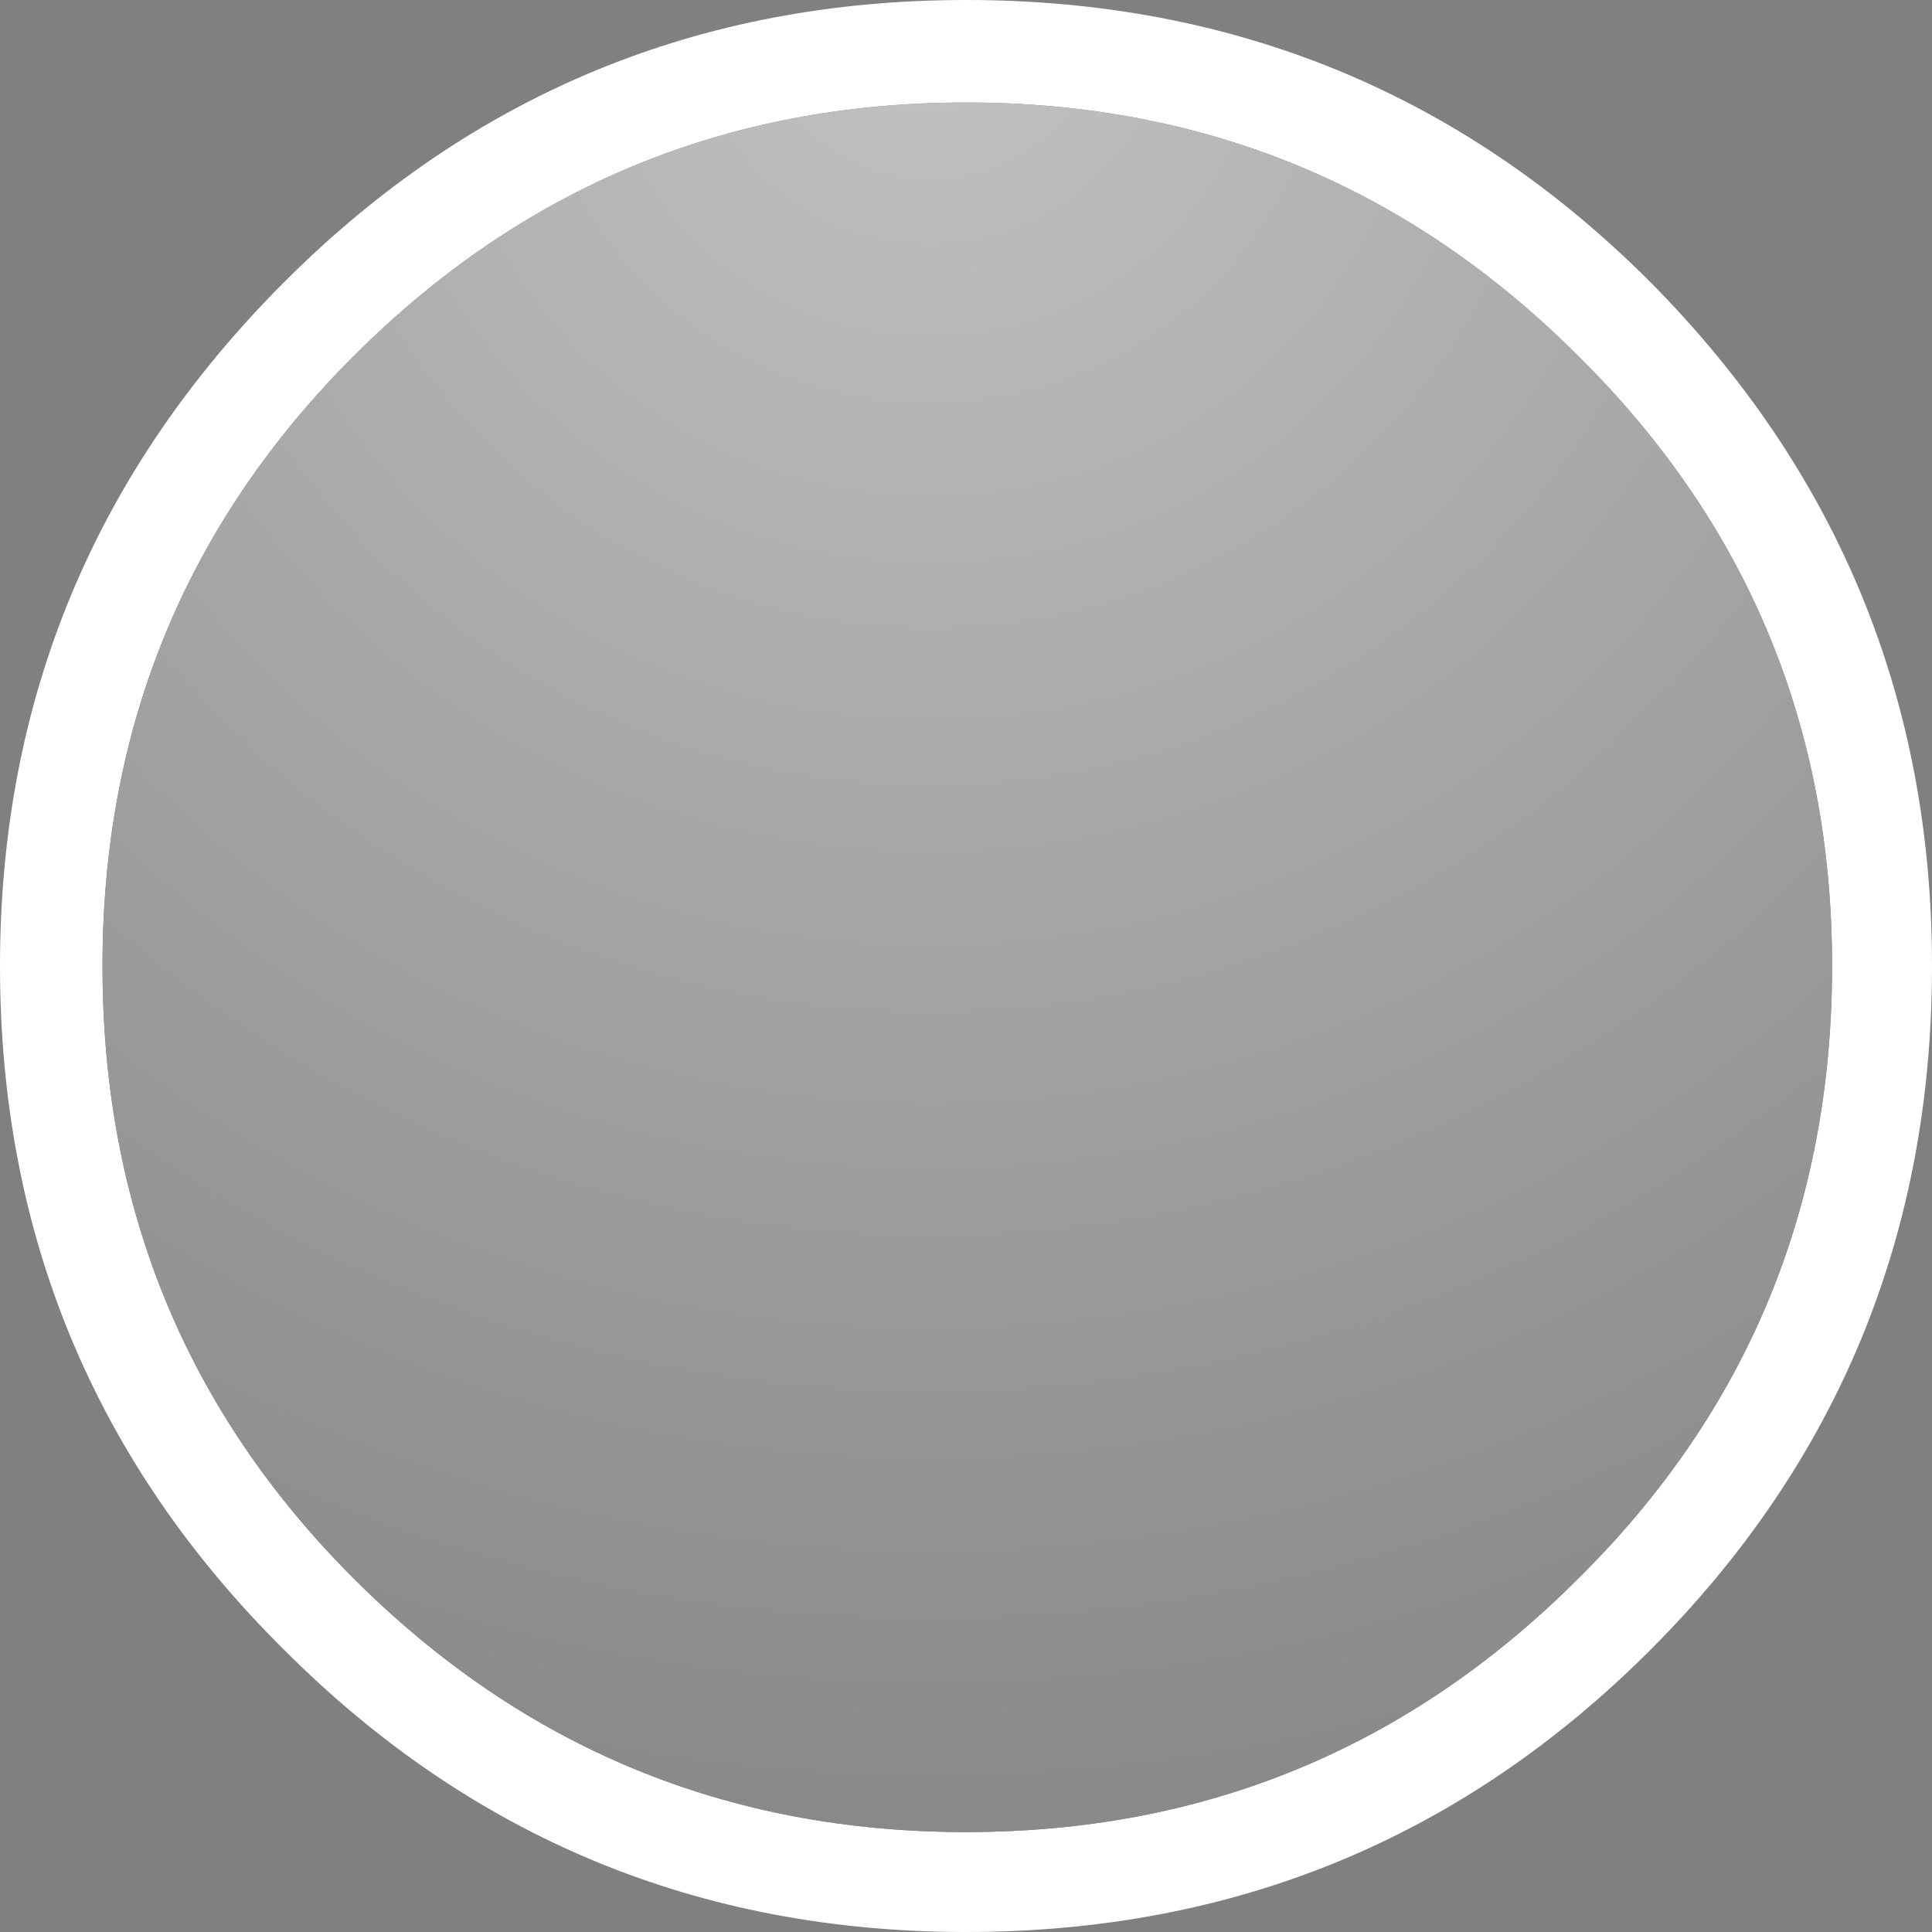
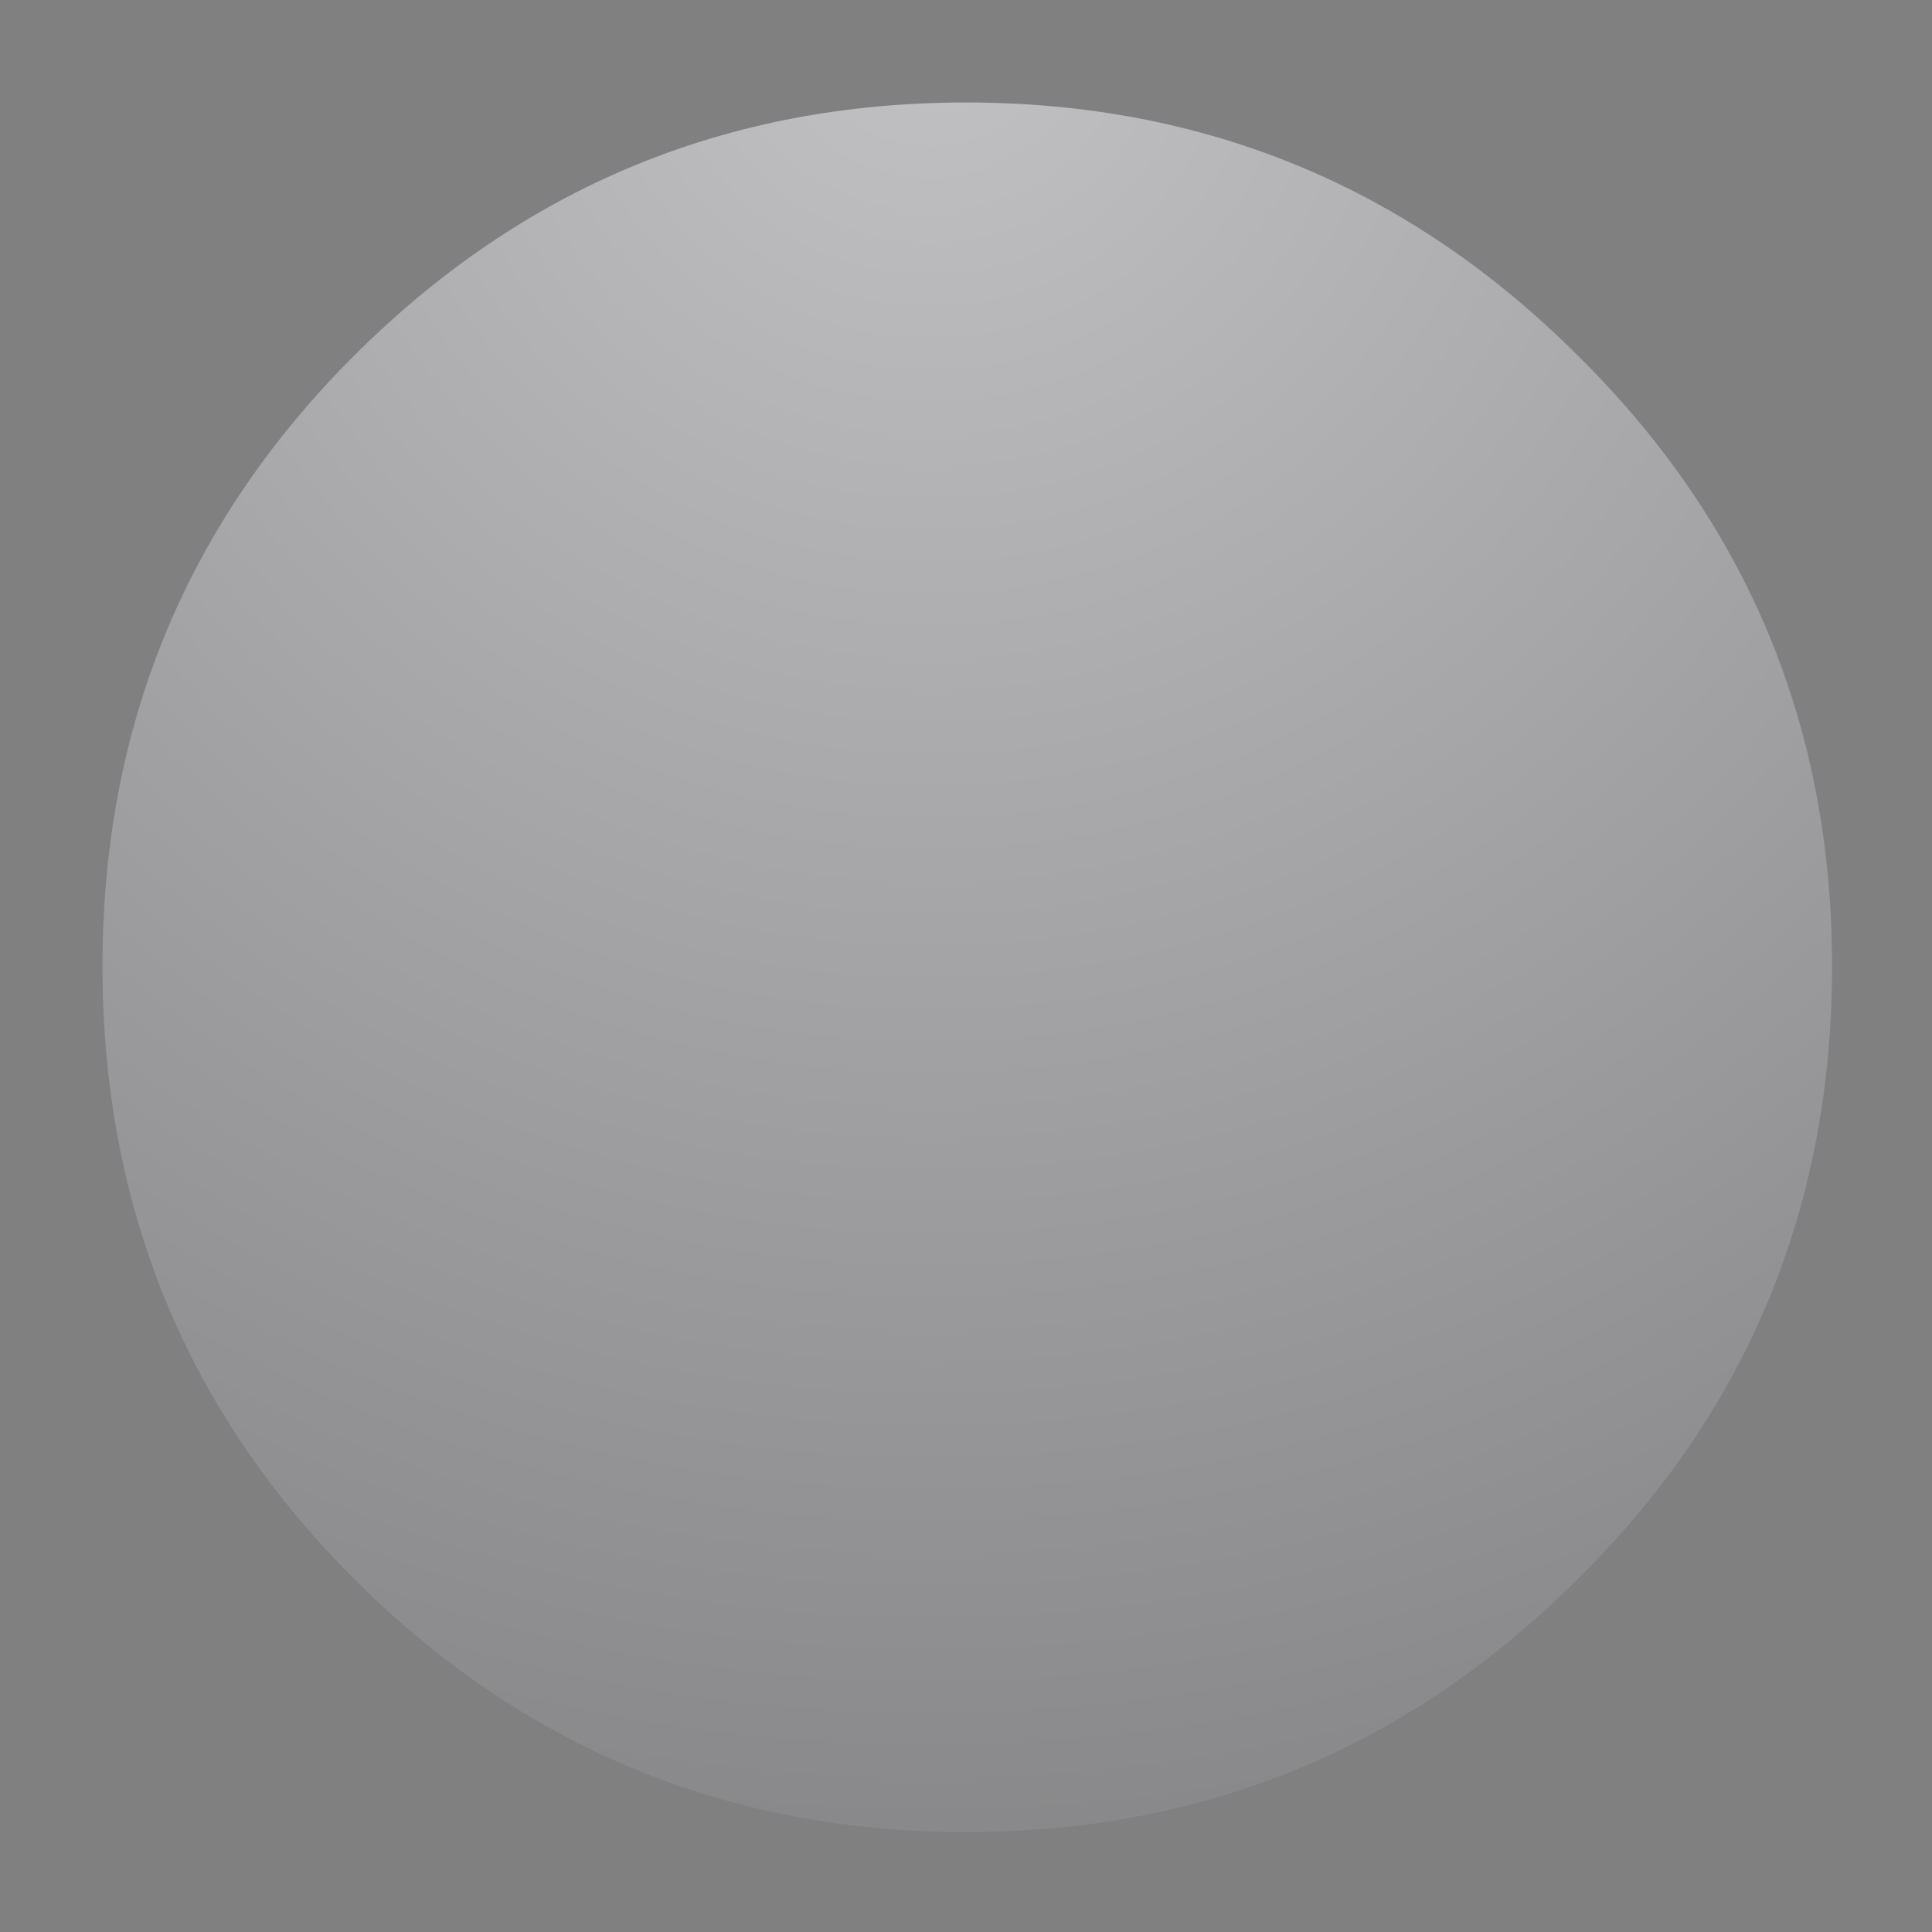
<svg xmlns="http://www.w3.org/2000/svg" height="37.7px" width="37.7px" viewBox="0 0 37.7 37.7">
  <rect x="0" y="0" width="37.7" height="37.7" fill="#808080" stroke="none" />
  <g transform="matrix(1, 0, 0, 1, 18.85, 18.85)">
-     <path d="M13.35 -13.35 Q18.85 -7.8 18.85 0.0 18.85 7.85 13.35 13.35 7.85 18.85 0.0 18.85 -7.8 18.85 -13.3 13.35 -18.85 7.85 -18.85 0.0 -18.85 -7.8 -13.3 -13.35 -7.8 -18.85 0.0 -18.85 7.85 -18.85 13.35 -13.35 M11.95 -11.9 Q7.0 -16.85 0.0 -16.85 -7.0 -16.85 -11.95 -11.9 -16.85 -7.0 -16.85 0.0 -16.85 7.05 -11.95 11.95 -7.0 16.9 0.0 16.9 7.0 16.9 11.95 11.95 16.9 7.05 16.9 0.0 16.9 -7.0 11.95 -11.9" fill="#ffffff" fill-rule="evenodd" stroke="none" />
    <path d="M11.95 -11.9 Q16.9 -7.0 16.9 0.0 16.9 7.05 11.95 11.95 7.0 16.9 0.0 16.9 -7.0 16.9 -11.95 11.95 -16.85 7.05 -16.85 0.0 -16.85 -7.0 -11.95 -11.9 -7.0 -16.85 0.0 -16.85 7.0 -16.85 11.95 -11.9" fill="url(#gradient0)" fill-rule="evenodd" stroke="none" />
  </g>
  <defs>
    <radialGradient cx="0" cy="0" gradientTransform="matrix(0.099, 0.0, 0.0, 0.099, -0.7, -18.8)" gradientUnits="userSpaceOnUse" id="gradient0" r="819.2" spreadMethod="pad">
      <stop offset="0.0" stop-color="#c2c2c5" />
      <stop offset="1.0" stop-color="#404040" />
    </radialGradient>
  </defs>
</svg>